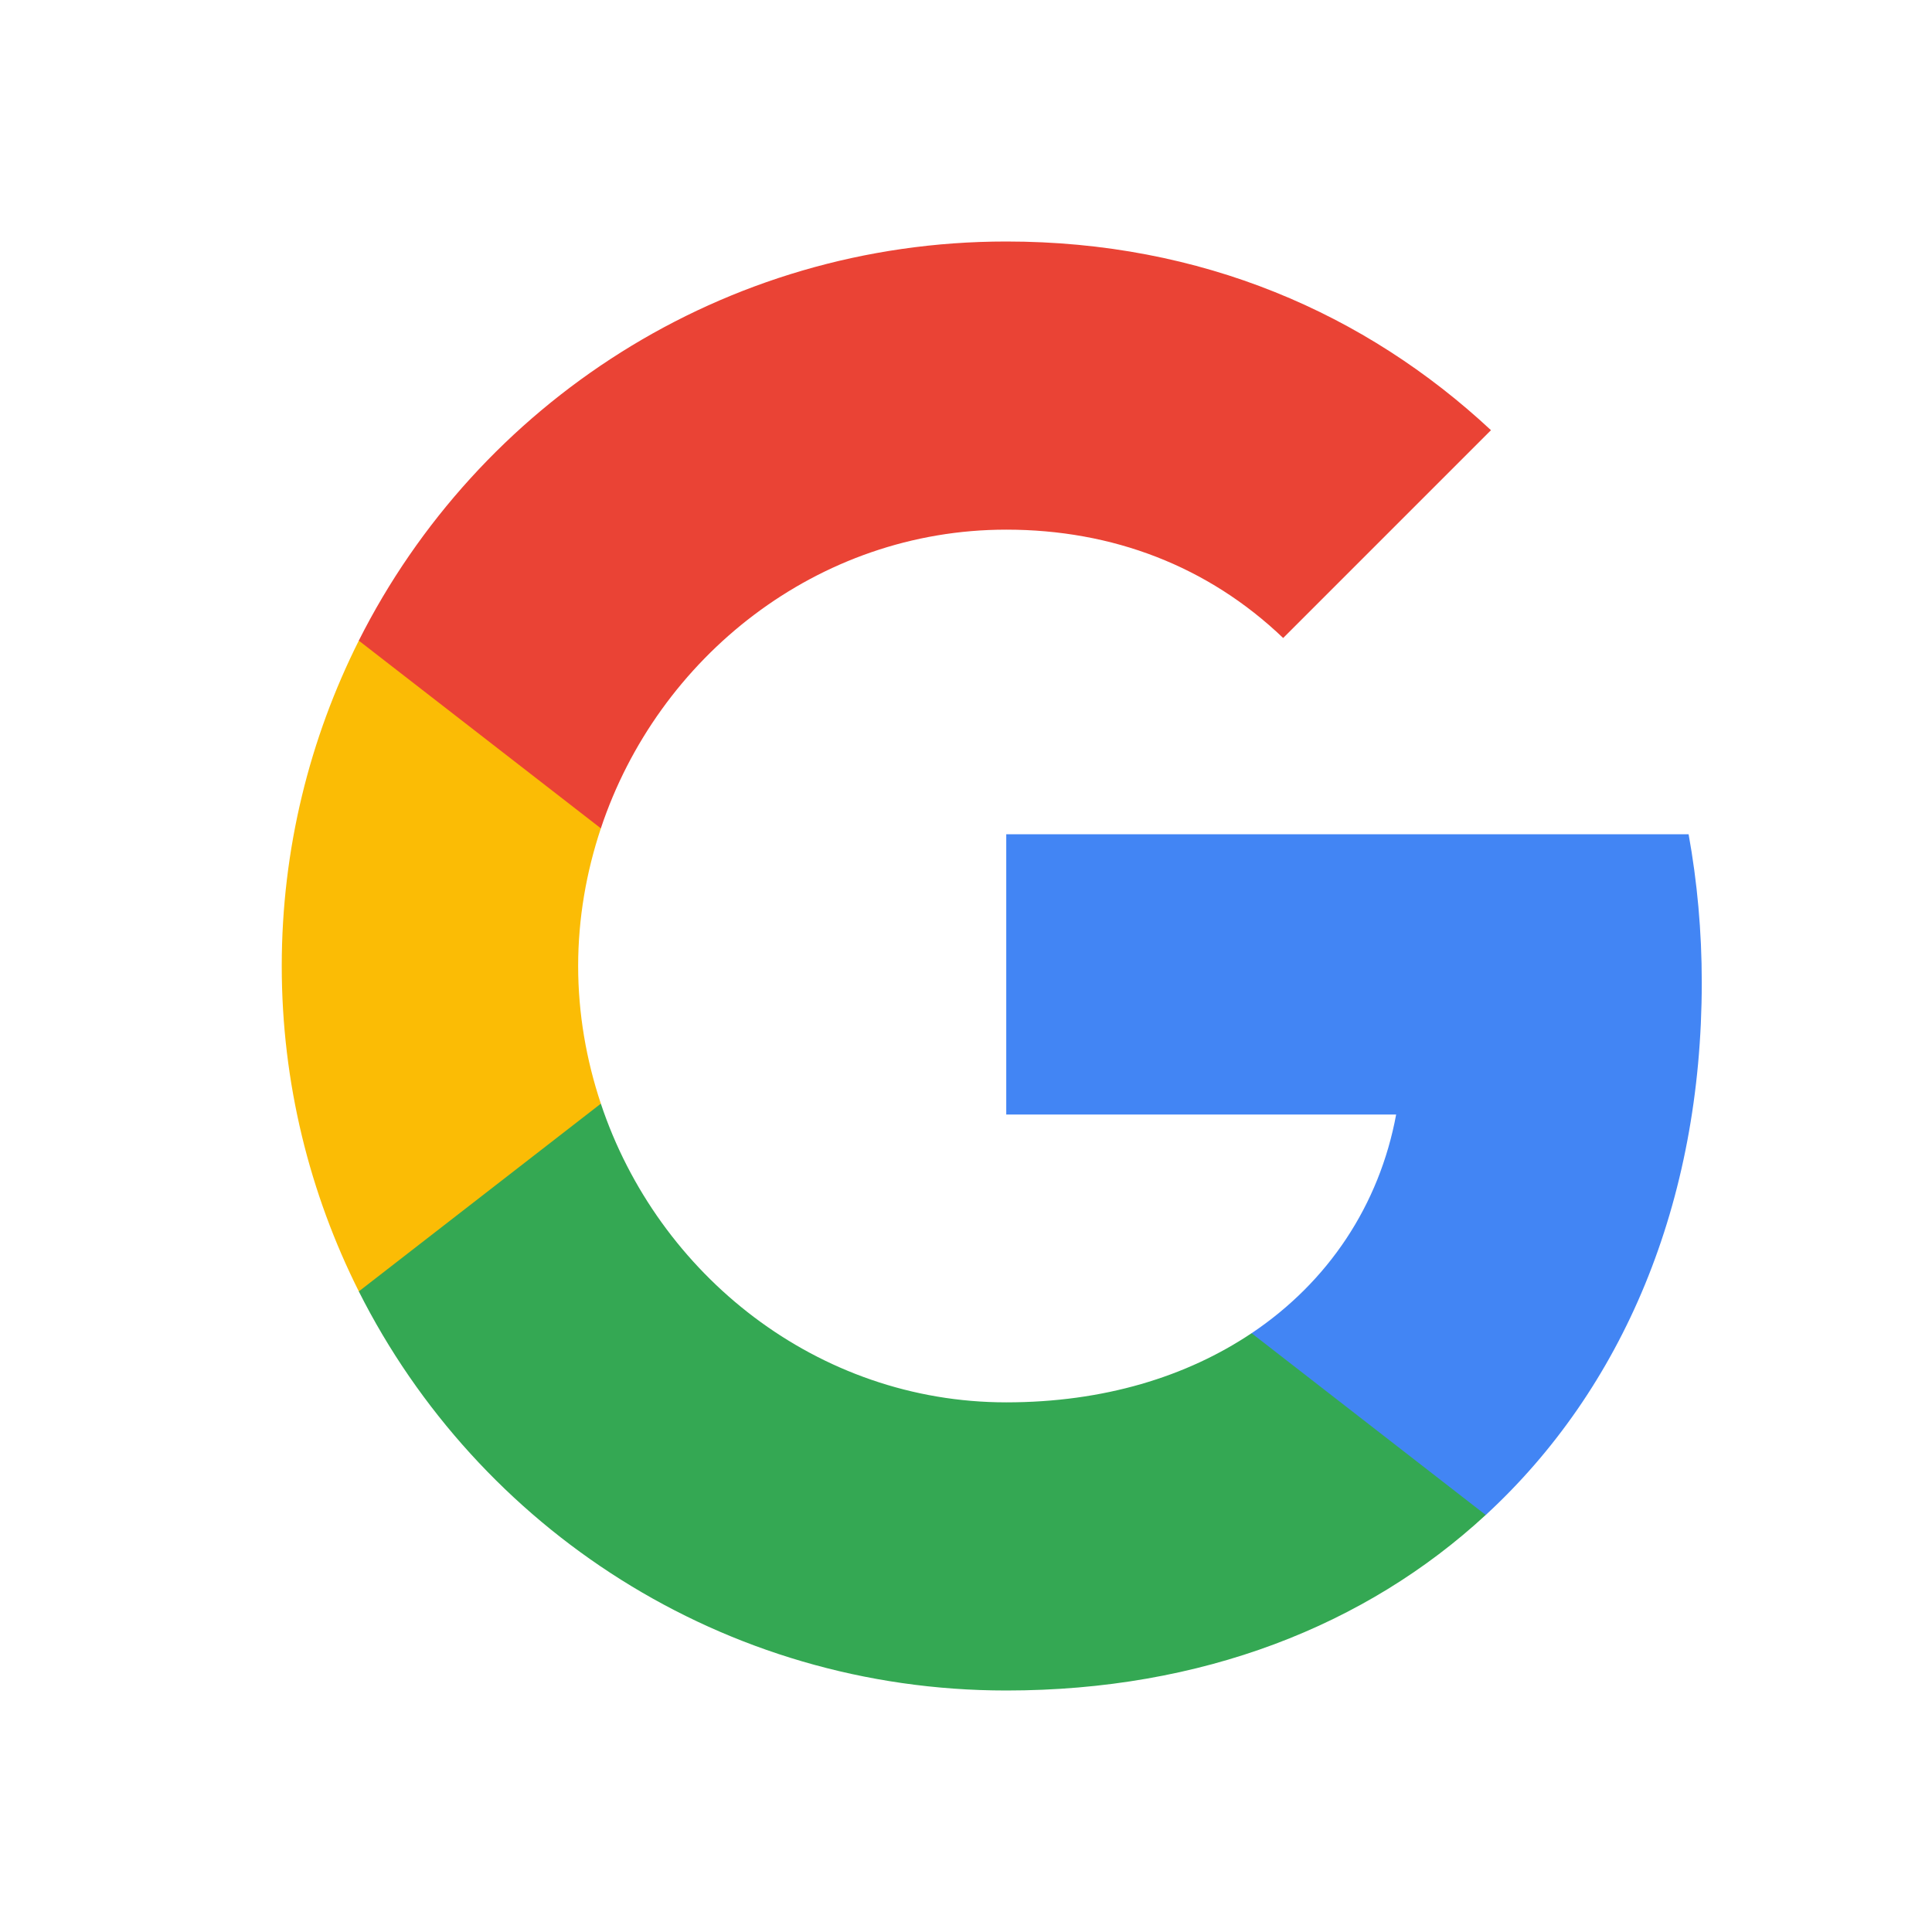
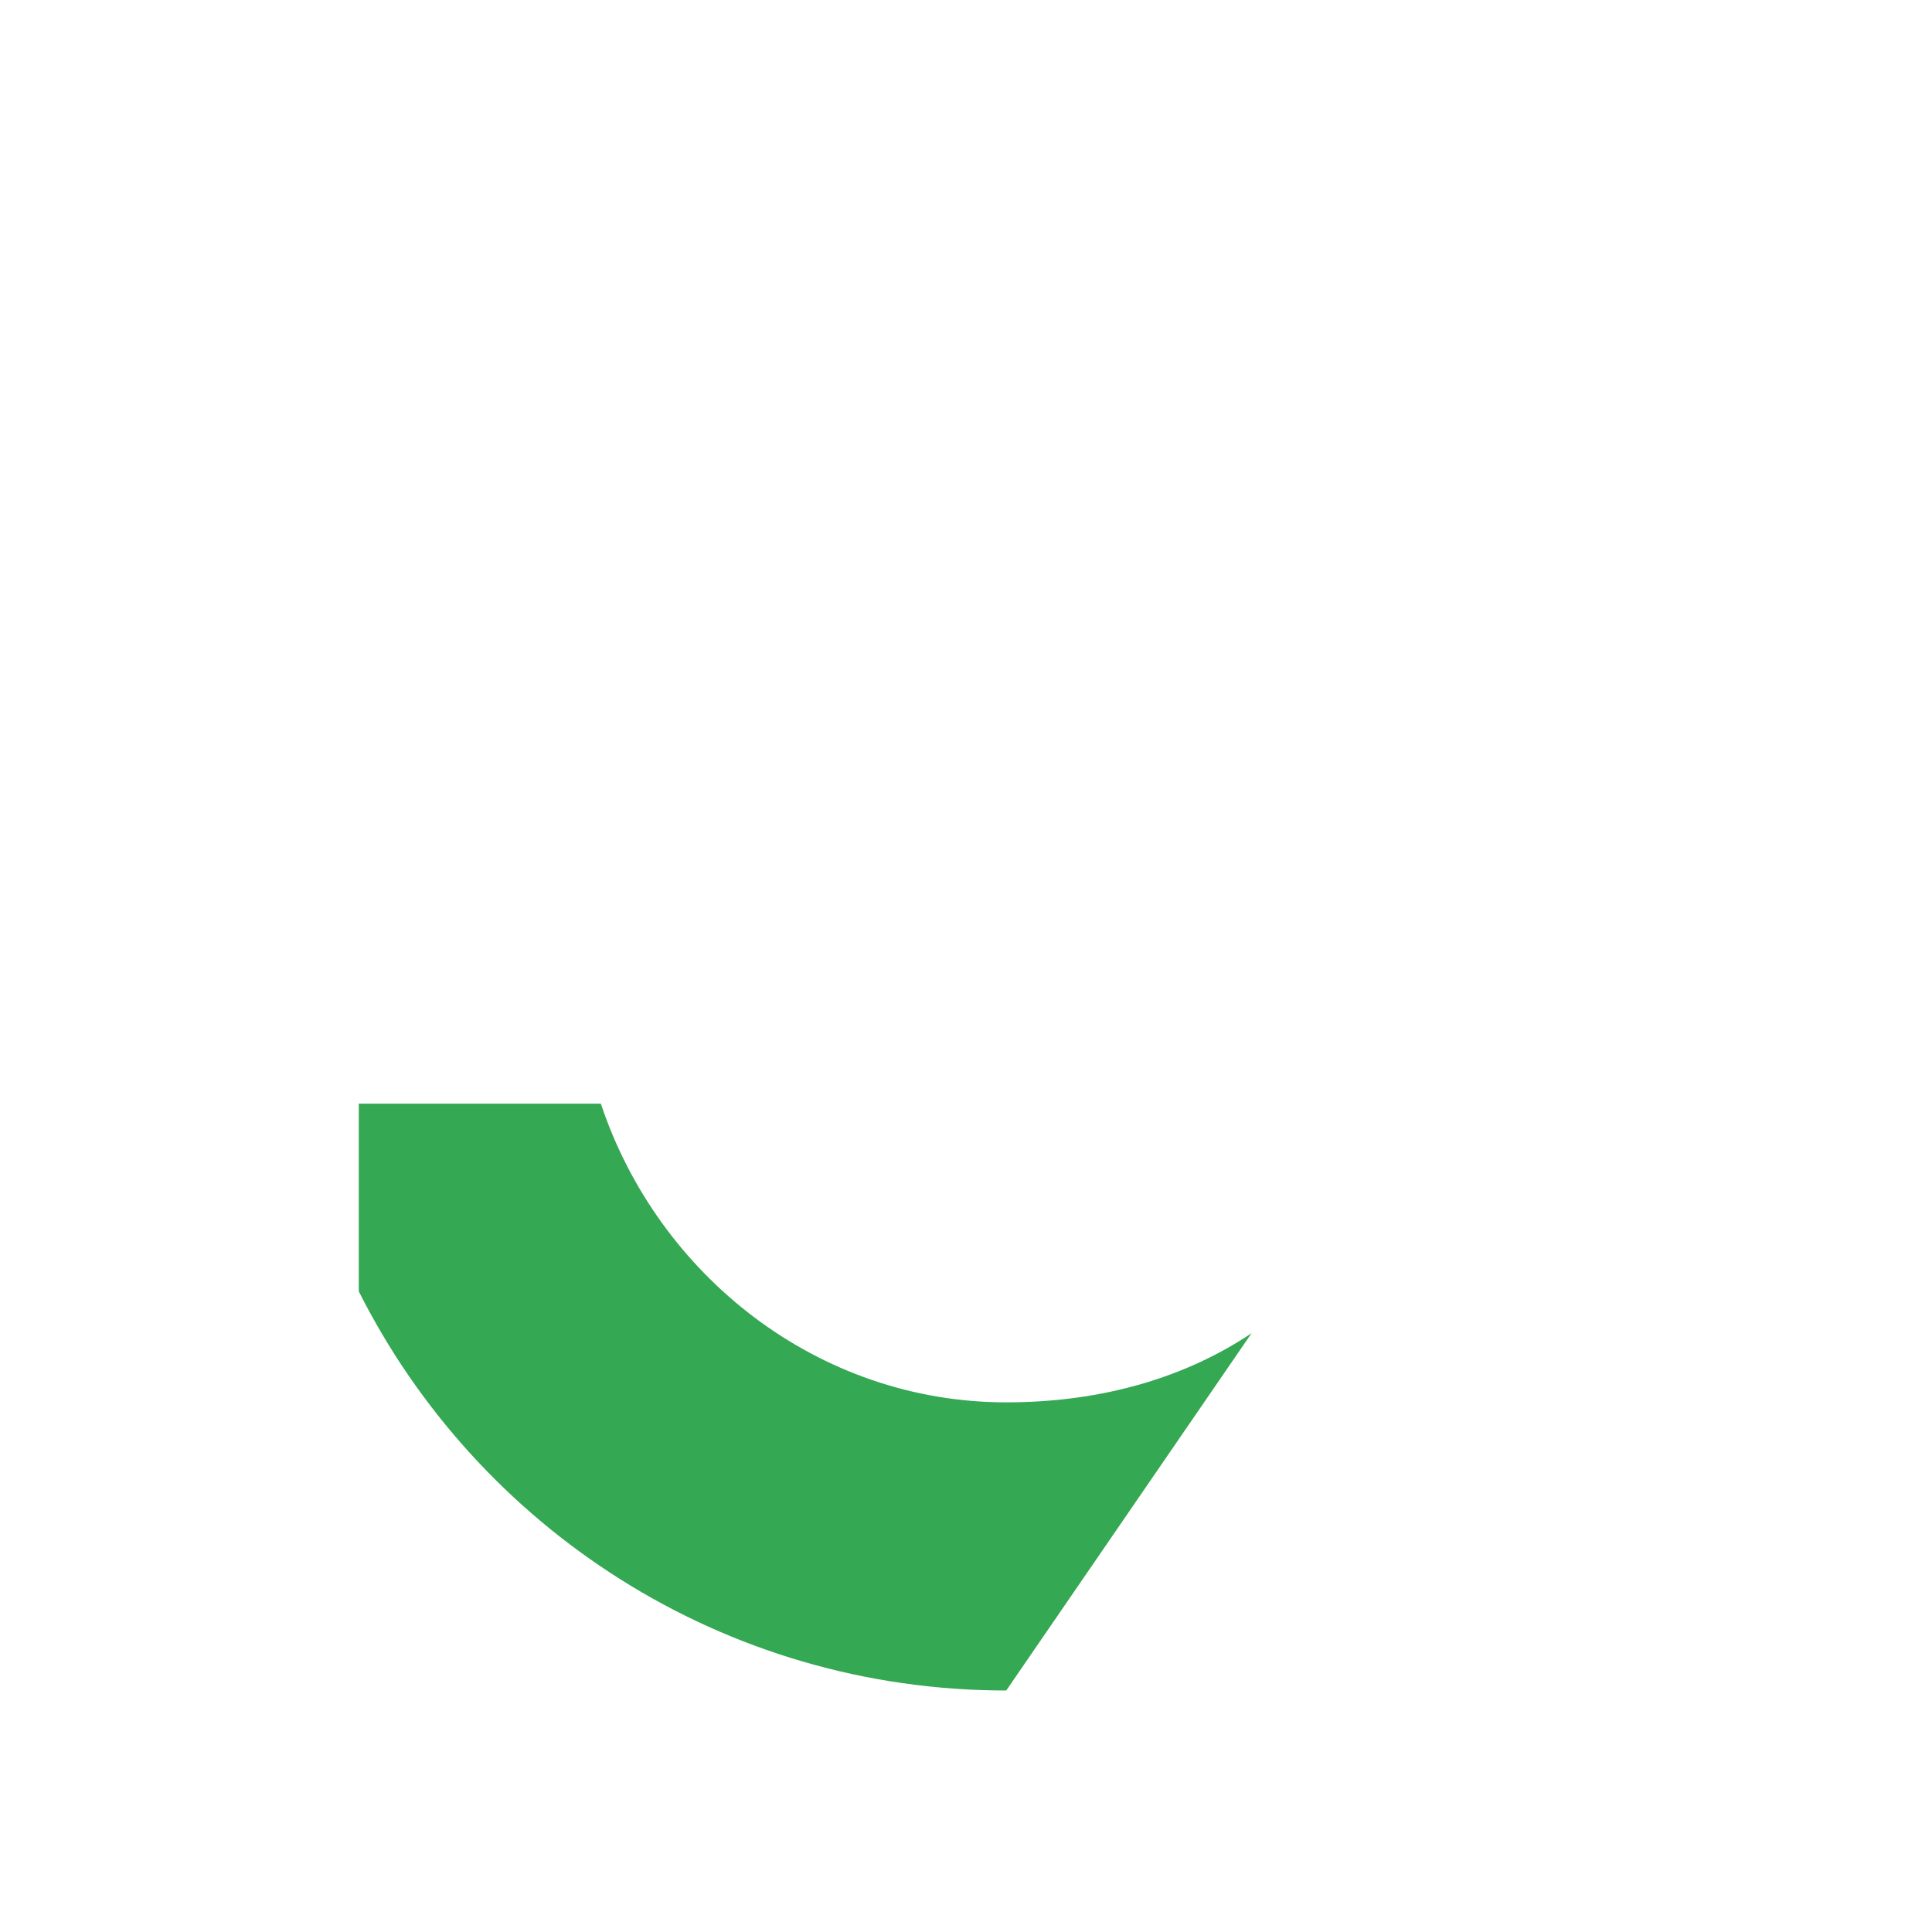
<svg xmlns="http://www.w3.org/2000/svg" width="48" height="48" viewBox="0 0 48 48" fill="none">
-   <path fill-rule="evenodd" clip-rule="evenodd" d="M42.28 24.409C42.28 23.133 42.166 21.905 41.953 20.727H25V27.69H34.687C34.27 29.94 33.002 31.846 31.096 33.123V37.639H36.913C40.316 34.505 42.28 29.891 42.28 24.409Z" fill="#4285F4" />
-   <path fill-rule="evenodd" clip-rule="evenodd" d="M25 42C29.86 42 33.934 40.388 36.912 37.639L31.095 33.123C29.483 34.203 27.421 34.841 25 34.841C20.311 34.841 16.343 31.674 14.928 27.42H8.914V32.084C11.876 37.966 17.963 42 25 42Z" fill="#34A853" />
-   <path fill-rule="evenodd" clip-rule="evenodd" d="M14.928 27.42C14.568 26.34 14.364 25.186 14.364 24C14.364 22.814 14.568 21.66 14.928 20.58V15.916H8.915C7.695 18.346 7 21.095 7 24C7 26.904 7.695 29.654 8.915 32.084L14.928 27.42Z" fill="#FBBC05" />
-   <path fill-rule="evenodd" clip-rule="evenodd" d="M25 13.159C27.642 13.159 30.015 14.067 31.88 15.851L37.043 10.688C33.926 7.784 29.851 6 25 6C17.963 6 11.876 10.034 8.914 15.916L14.928 20.58C16.343 16.326 20.311 13.159 25 13.159Z" fill="#EA4335" />
+   <path fill-rule="evenodd" clip-rule="evenodd" d="M25 42L31.095 33.123C29.483 34.203 27.421 34.841 25 34.841C20.311 34.841 16.343 31.674 14.928 27.42H8.914V32.084C11.876 37.966 17.963 42 25 42Z" fill="#34A853" />
</svg>